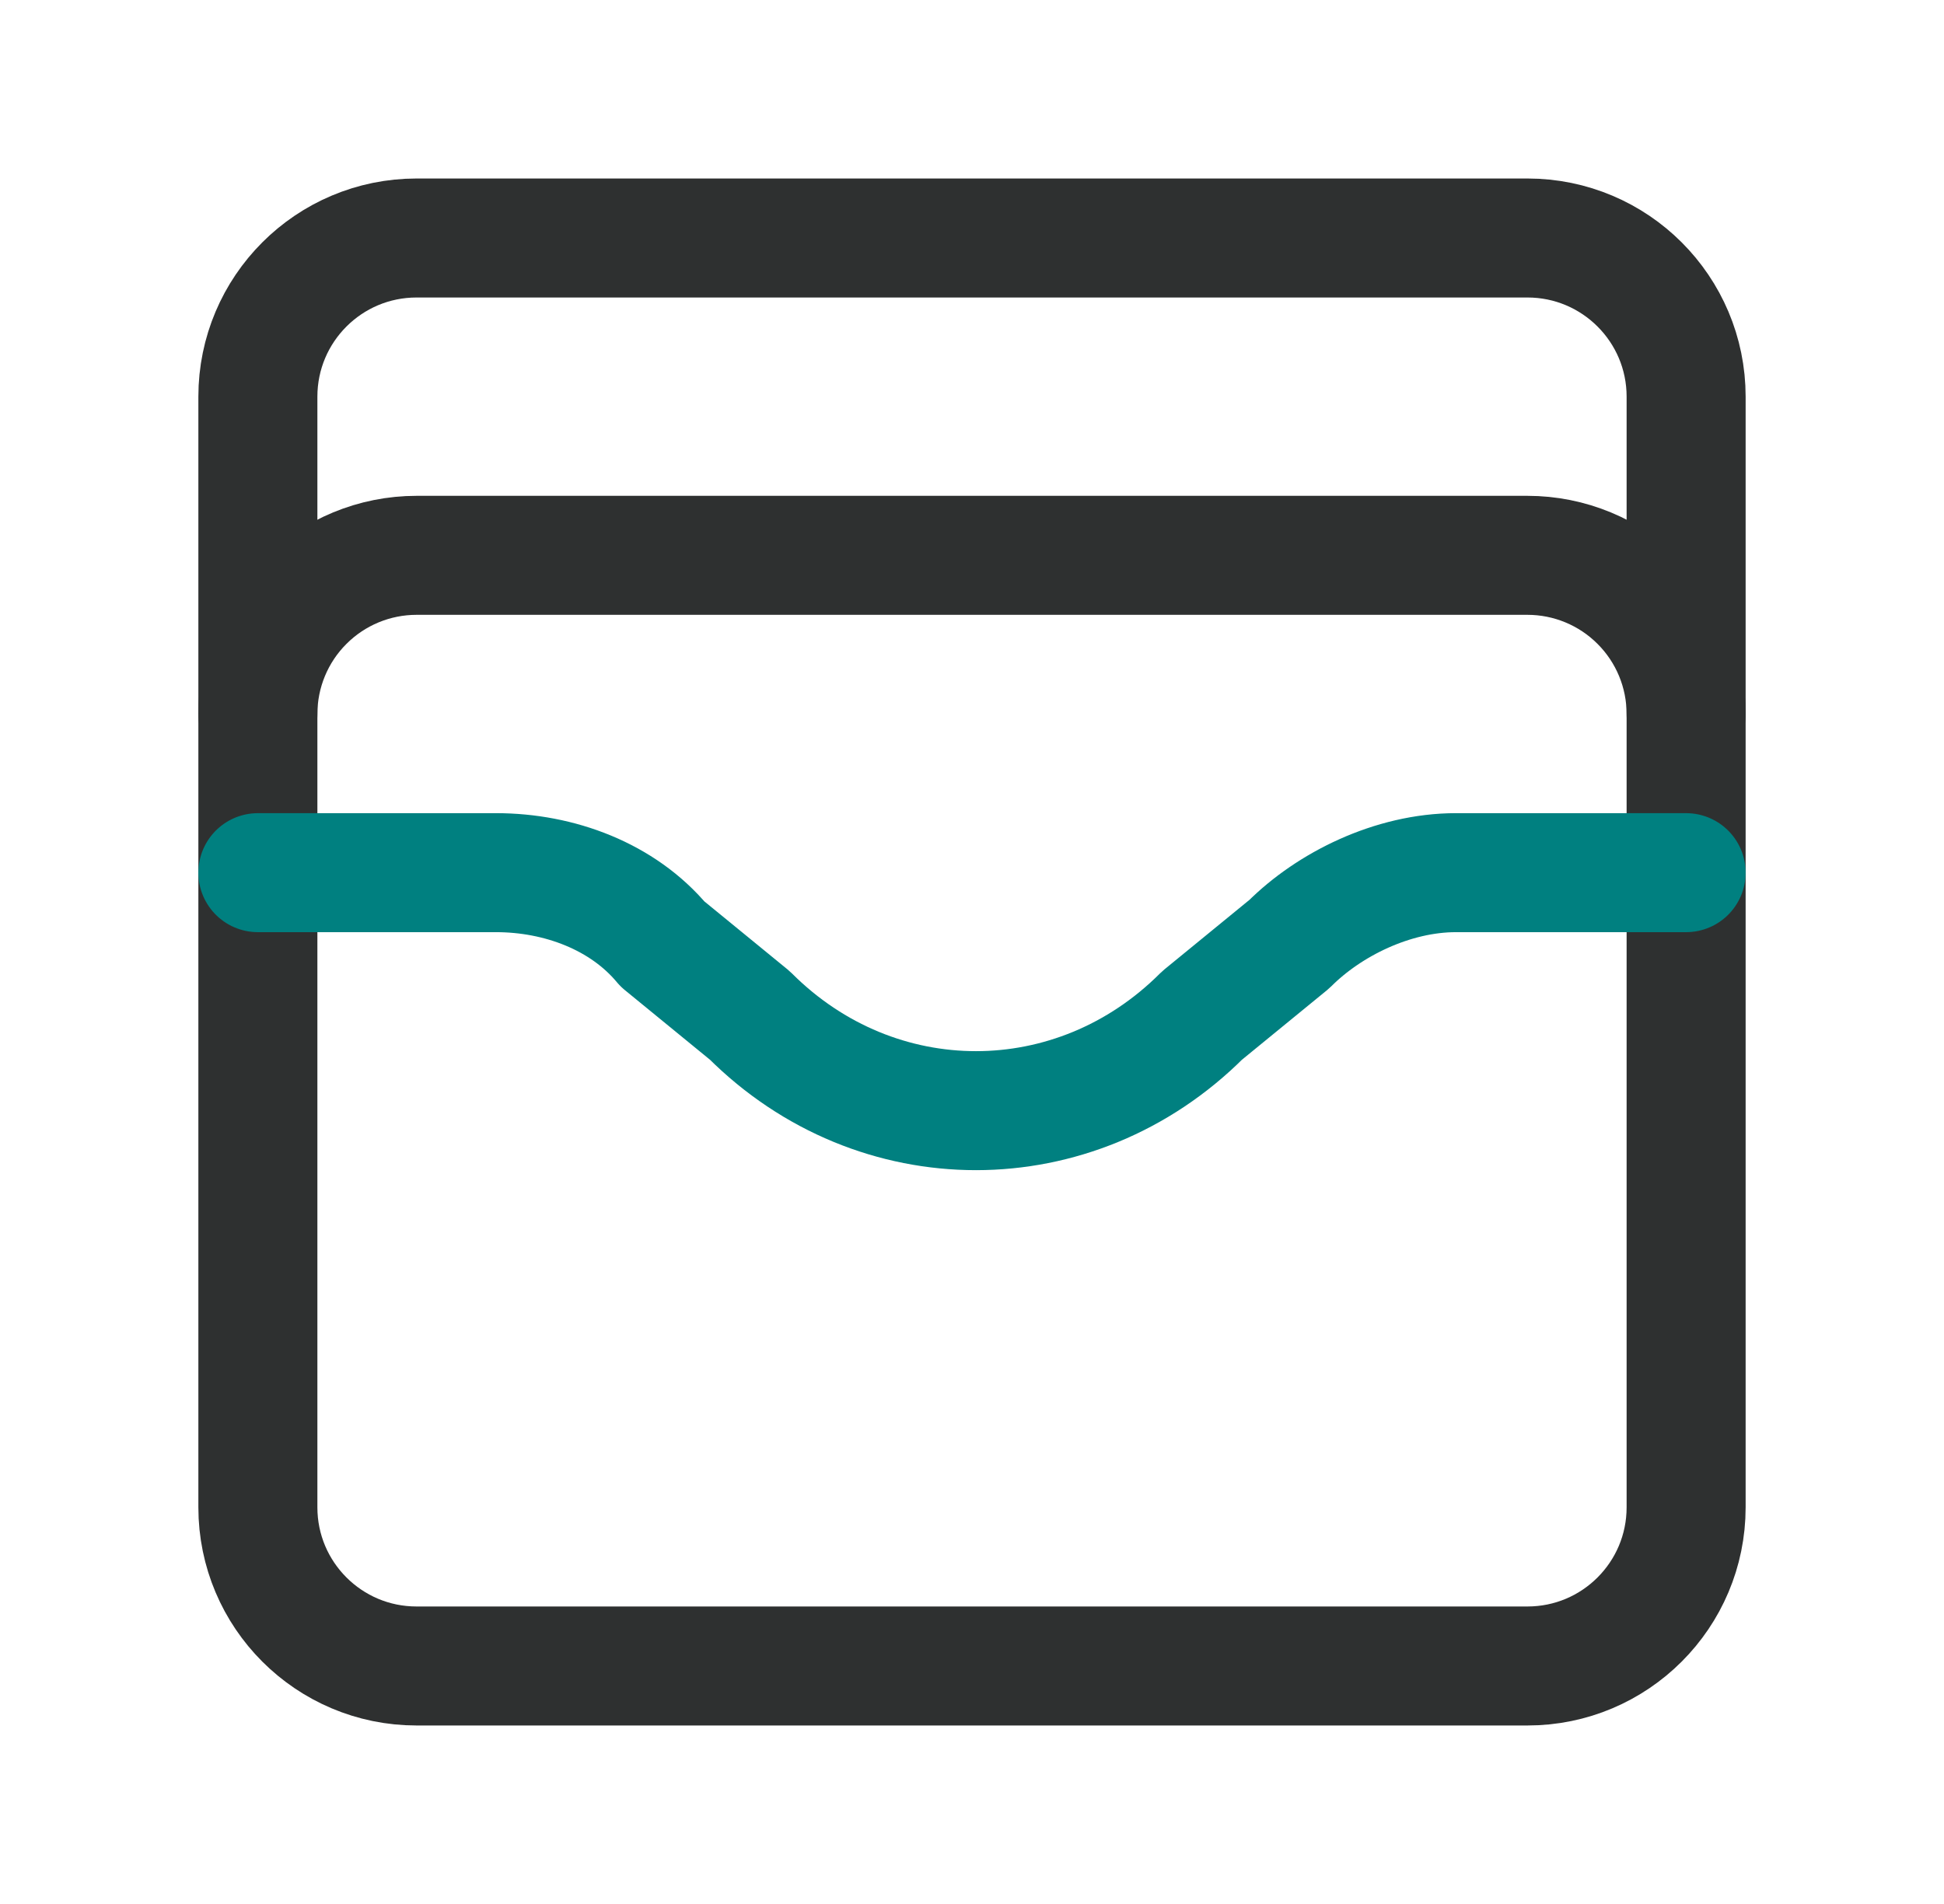
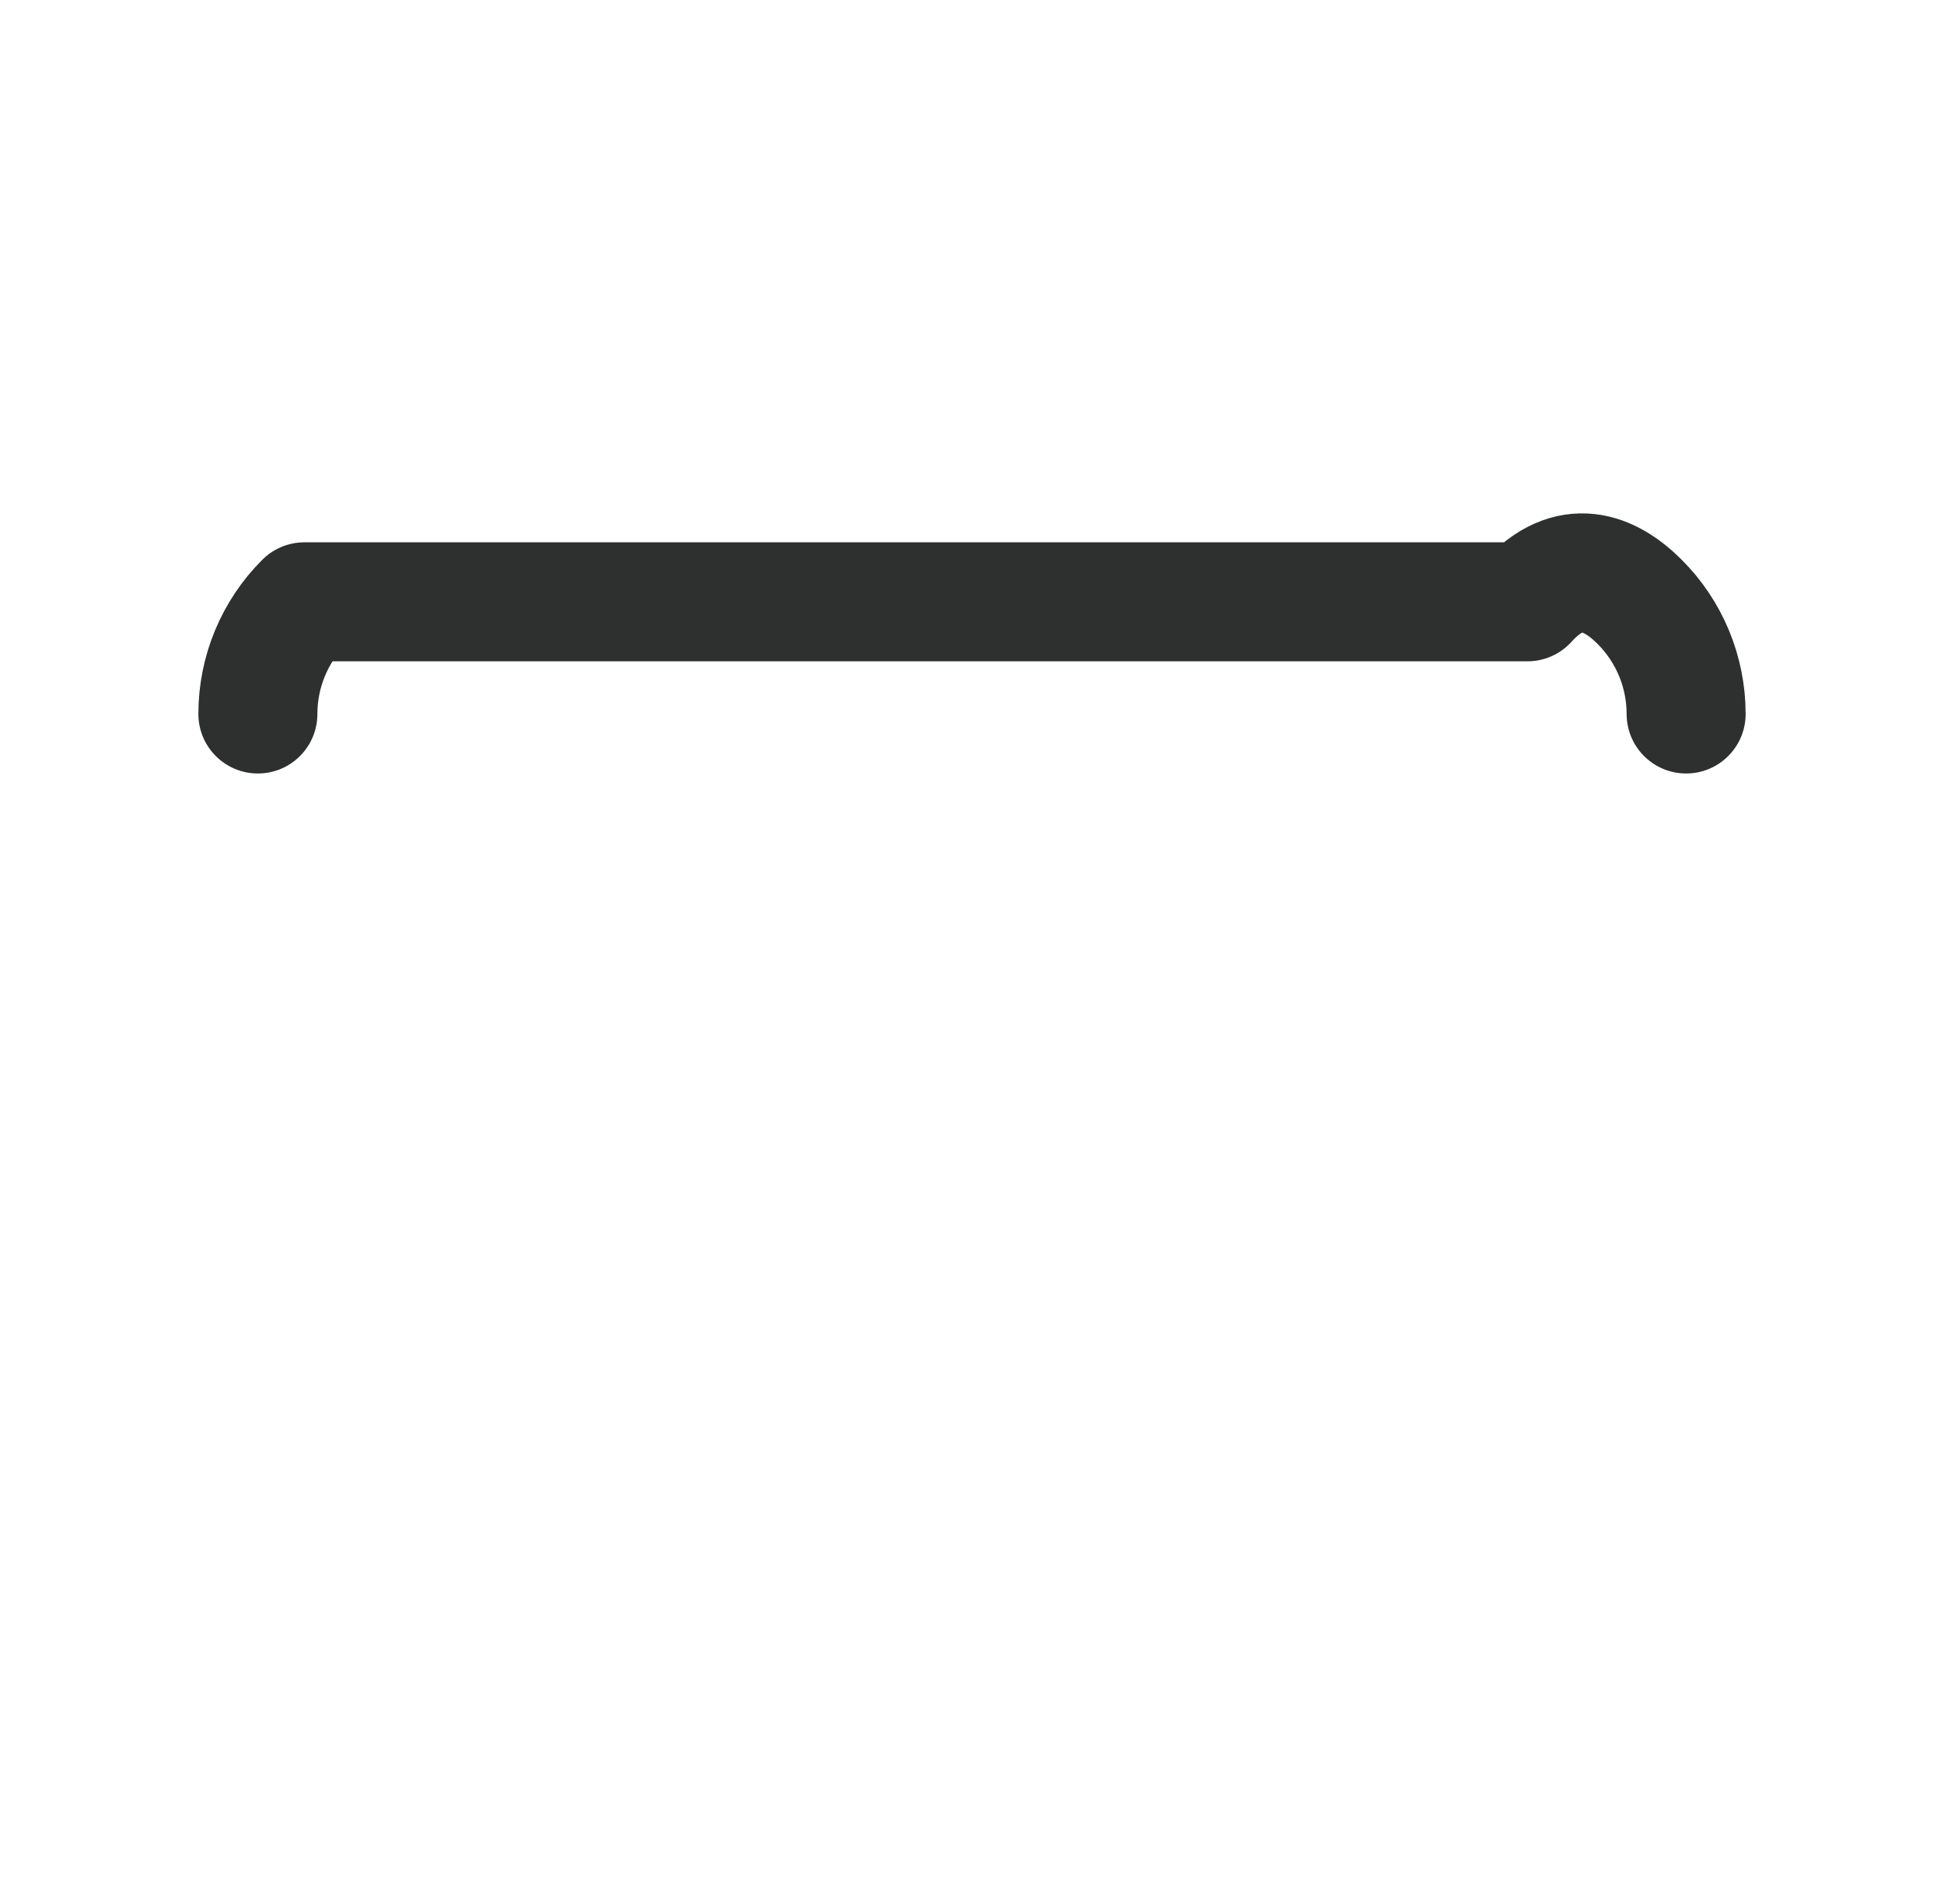
<svg xmlns="http://www.w3.org/2000/svg" width="49" height="48" viewBox="0 0 49 48" fill="none">
-   <path d="M38.5 6H10.5C8.291 6 6.5 7.791 6.5 10V38C6.5 40.209 8.291 42 10.5 42H38.5C40.709 42 42.5 40.209 42.5 38V10C42.5 7.791 40.709 6 38.5 6Z" stroke="#2E3030" stroke-width="3" stroke-linecap="round" stroke-linejoin="round" />
-   <path d="M6.5 18C6.5 16.939 6.921 15.922 7.672 15.172C8.422 14.421 9.439 14 10.5 14H38.5C39.561 14 40.578 14.421 41.328 15.172C42.079 15.922 42.5 16.939 42.5 18" stroke="#2E3030" stroke-width="3" stroke-linecap="round" stroke-linejoin="round" />
-   <path d="M6.5 22H12.5C14.1 22 15.7 22.6 16.7 23.8L18.9 25.6C22.1 28.8 27.1 28.8 30.3 25.6L32.5 23.8C33.5 22.8 35.1 22 36.7 22H42.5" stroke="#008080" stroke-width="3" stroke-linecap="round" stroke-linejoin="round" />
+   <path d="M6.5 18C6.5 16.939 6.921 15.922 7.672 15.172H38.5C39.561 14 40.578 14.421 41.328 15.172C42.079 15.922 42.5 16.939 42.5 18" stroke="#2E3030" stroke-width="3" stroke-linecap="round" stroke-linejoin="round" />
</svg>